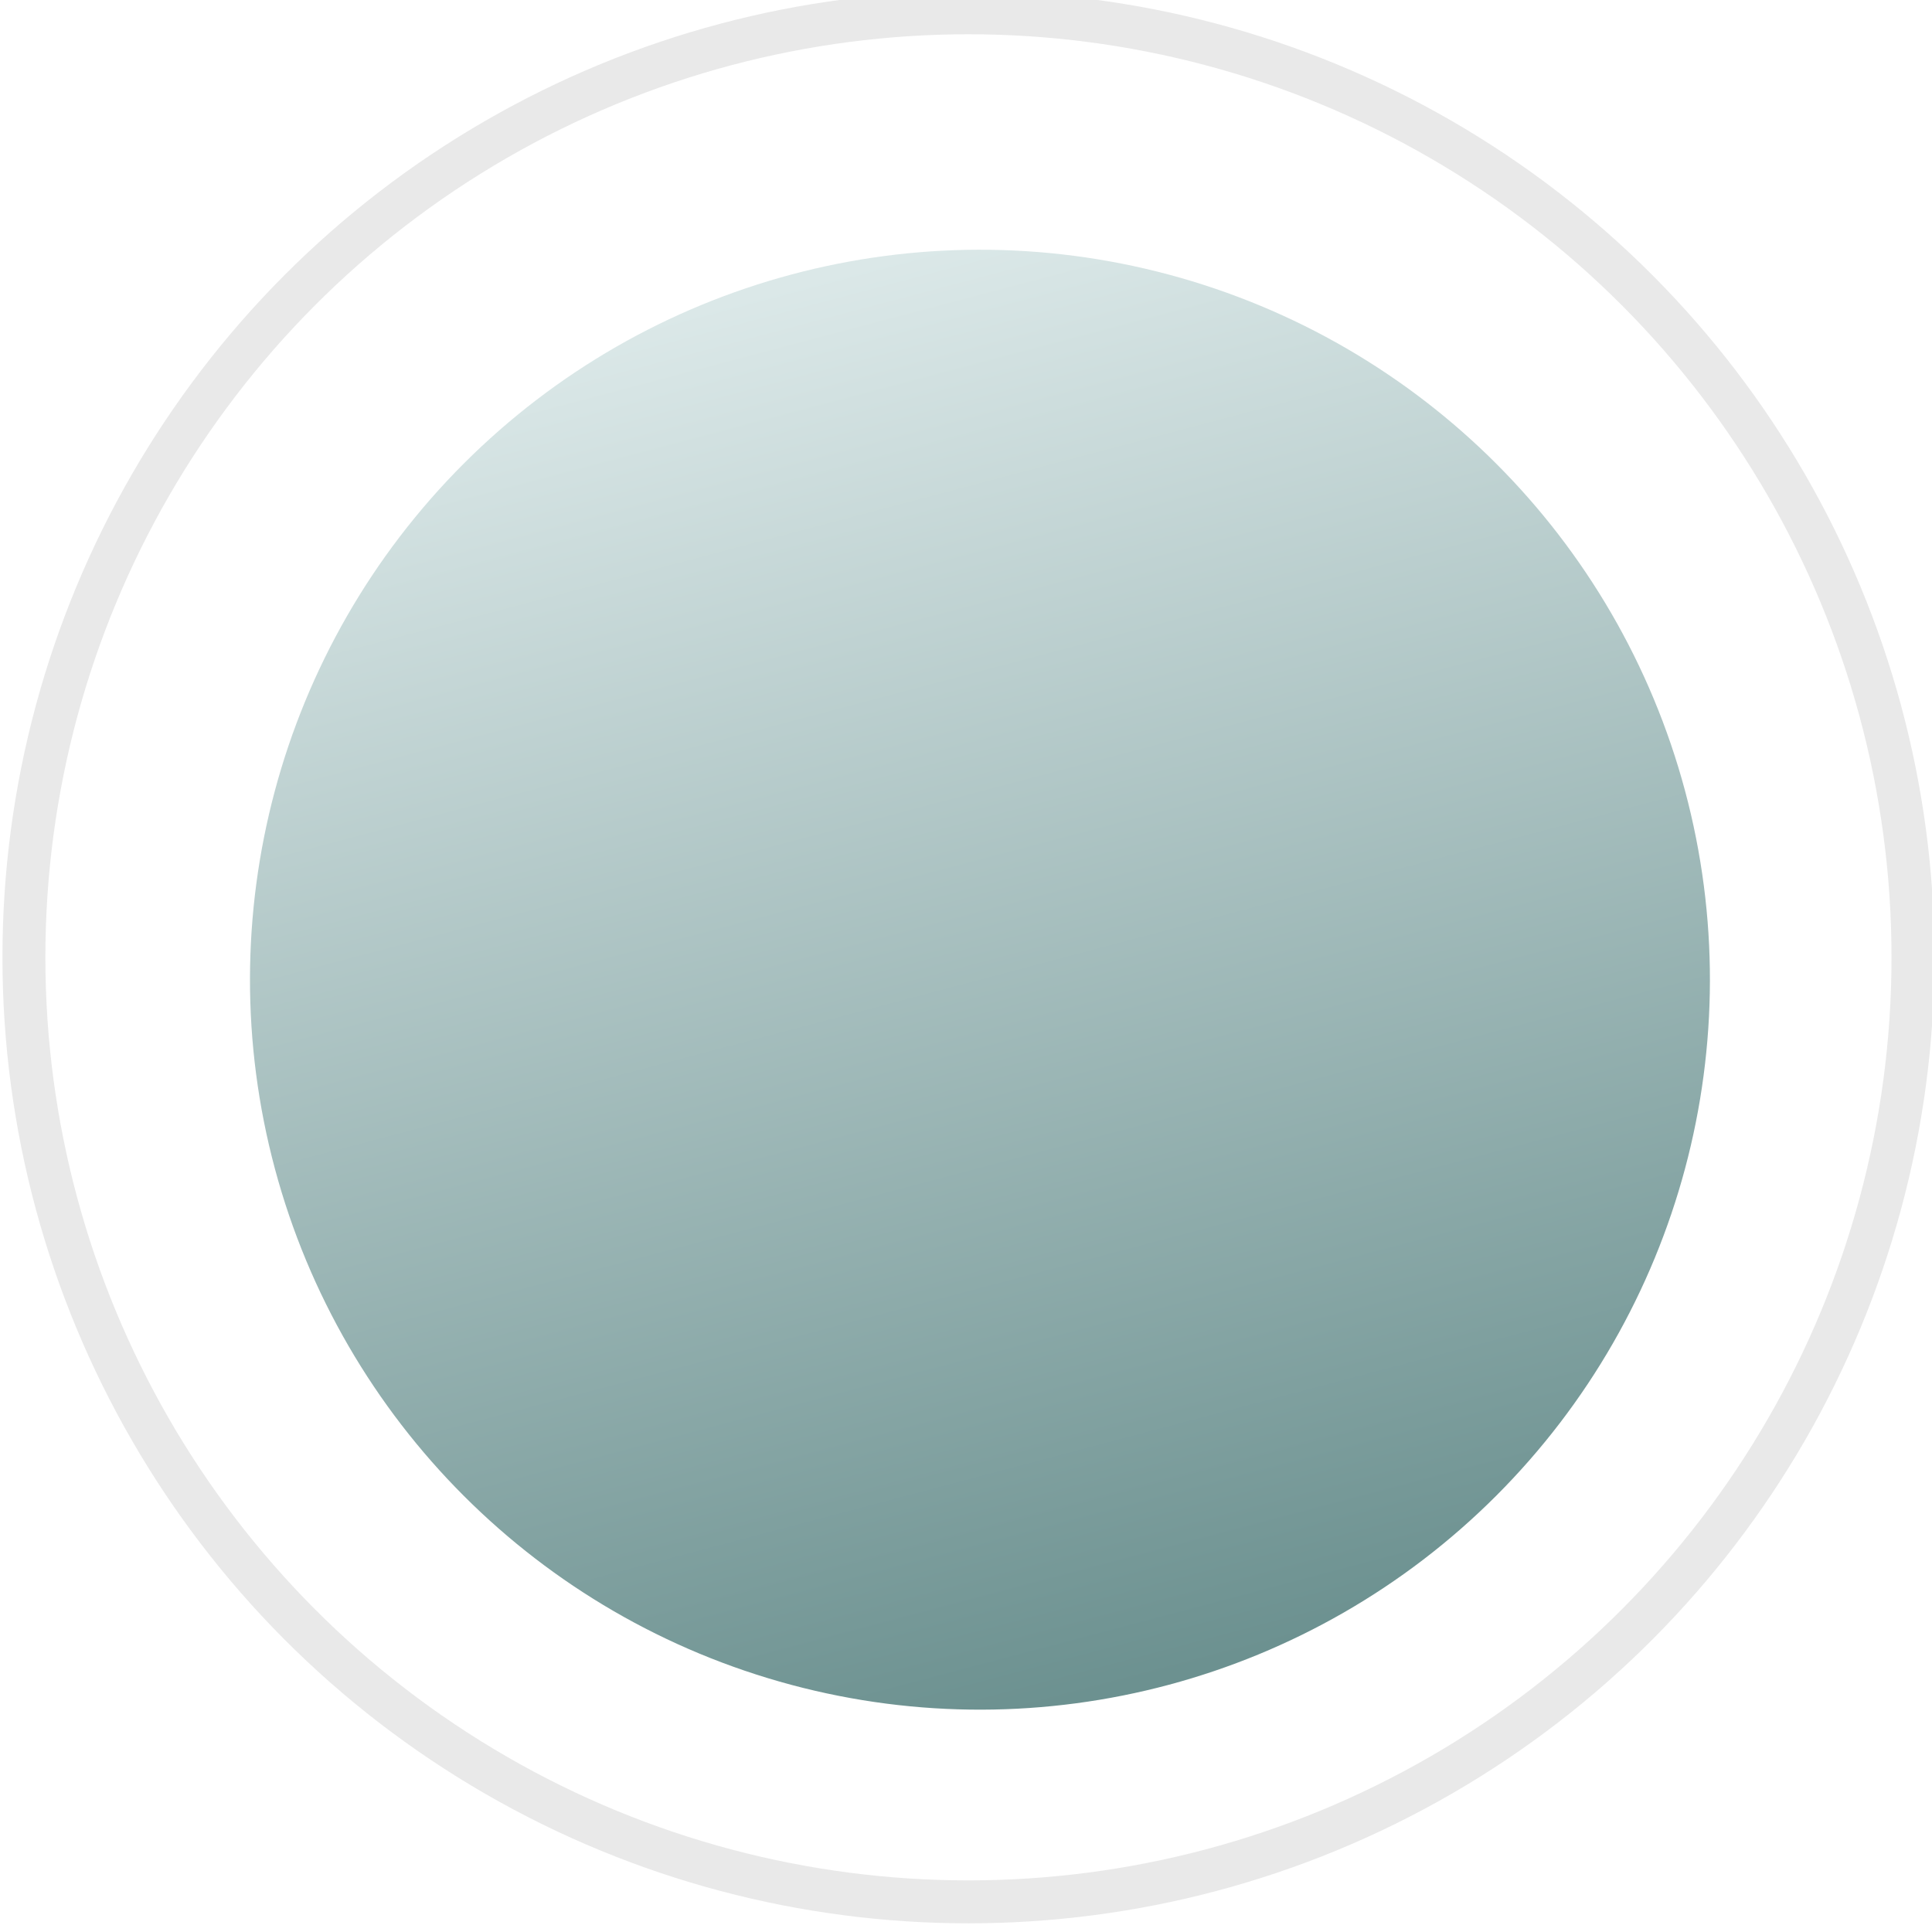
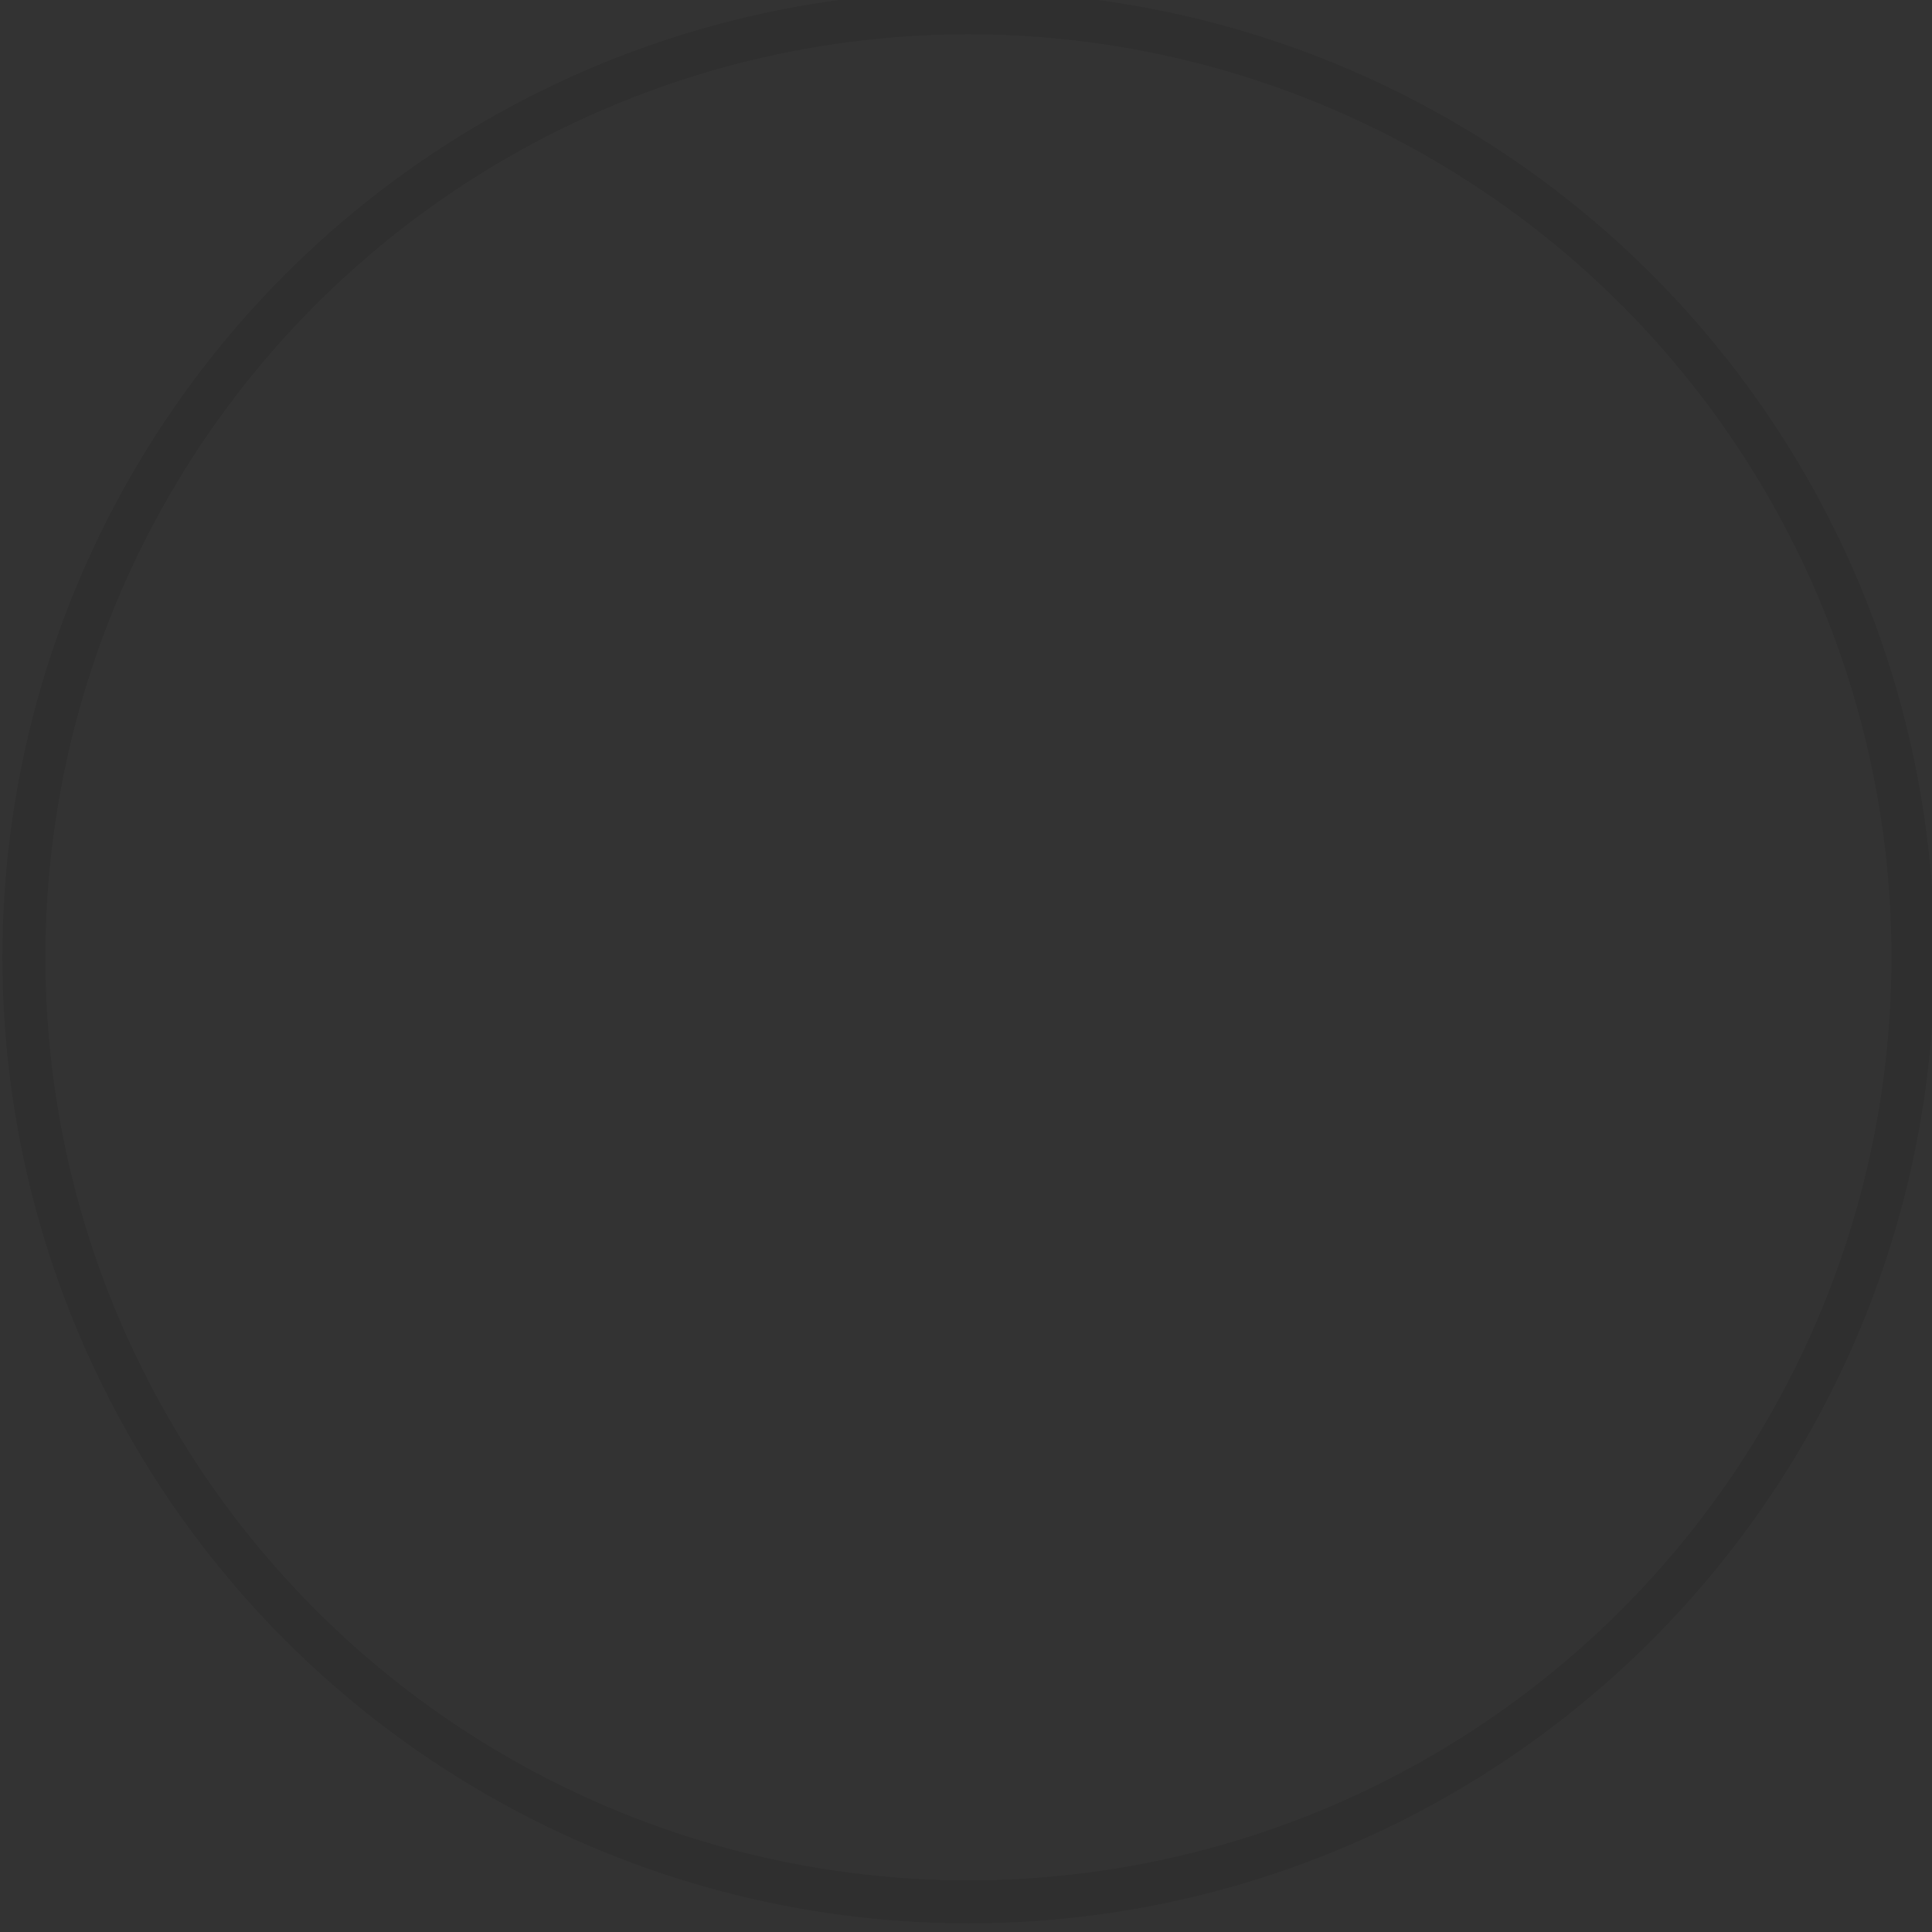
<svg xmlns="http://www.w3.org/2000/svg" width="45" height="45" viewBox="0 0 45 45">
  <rect x="0" y="0" width="45" height="45" fill="#333333" stroke="none" />
  <defs>
    <linearGradient id="linear-gradient" x1="0.5" x2="0.5" y2="1" gradientUnits="objectBoundingBox">
      <stop offset="0" stop-color="#dbe8e8" />
      <stop offset="1" stop-color="#6c9190" />
    </linearGradient>
    <clipPath id="clip-jins-ippitsu-d-simulator-4-titan-42">
      <rect width="45" height="45" />
    </clipPath>
  </defs>
  <g id="jins-ippitsu-d-simulator-4-titan-42" clip-path="url(#clip-jins-ippitsu-d-simulator-4-titan-42)">
-     <rect width="45" height="45" fill="#fff" />
    <g id="楕円形_39" data-name="楕円形 39" transform="translate(0.057 -0.202)" fill="none" stroke="#000" stroke-width="1" opacity="0.089">
      <circle cx="22.5" cy="22.5" r="22.5" stroke="none" />
      <circle cx="22.5" cy="22.5" r="22" fill="none" />
    </g>
-     <circle id="楕円形_45" data-name="楕円形 45" cx="17" cy="17" r="17" transform="matrix(0.966, -0.259, 0.259, 0.966, 2, 10.8)" fill="url(#linear-gradient)" />
  </g>
</svg>